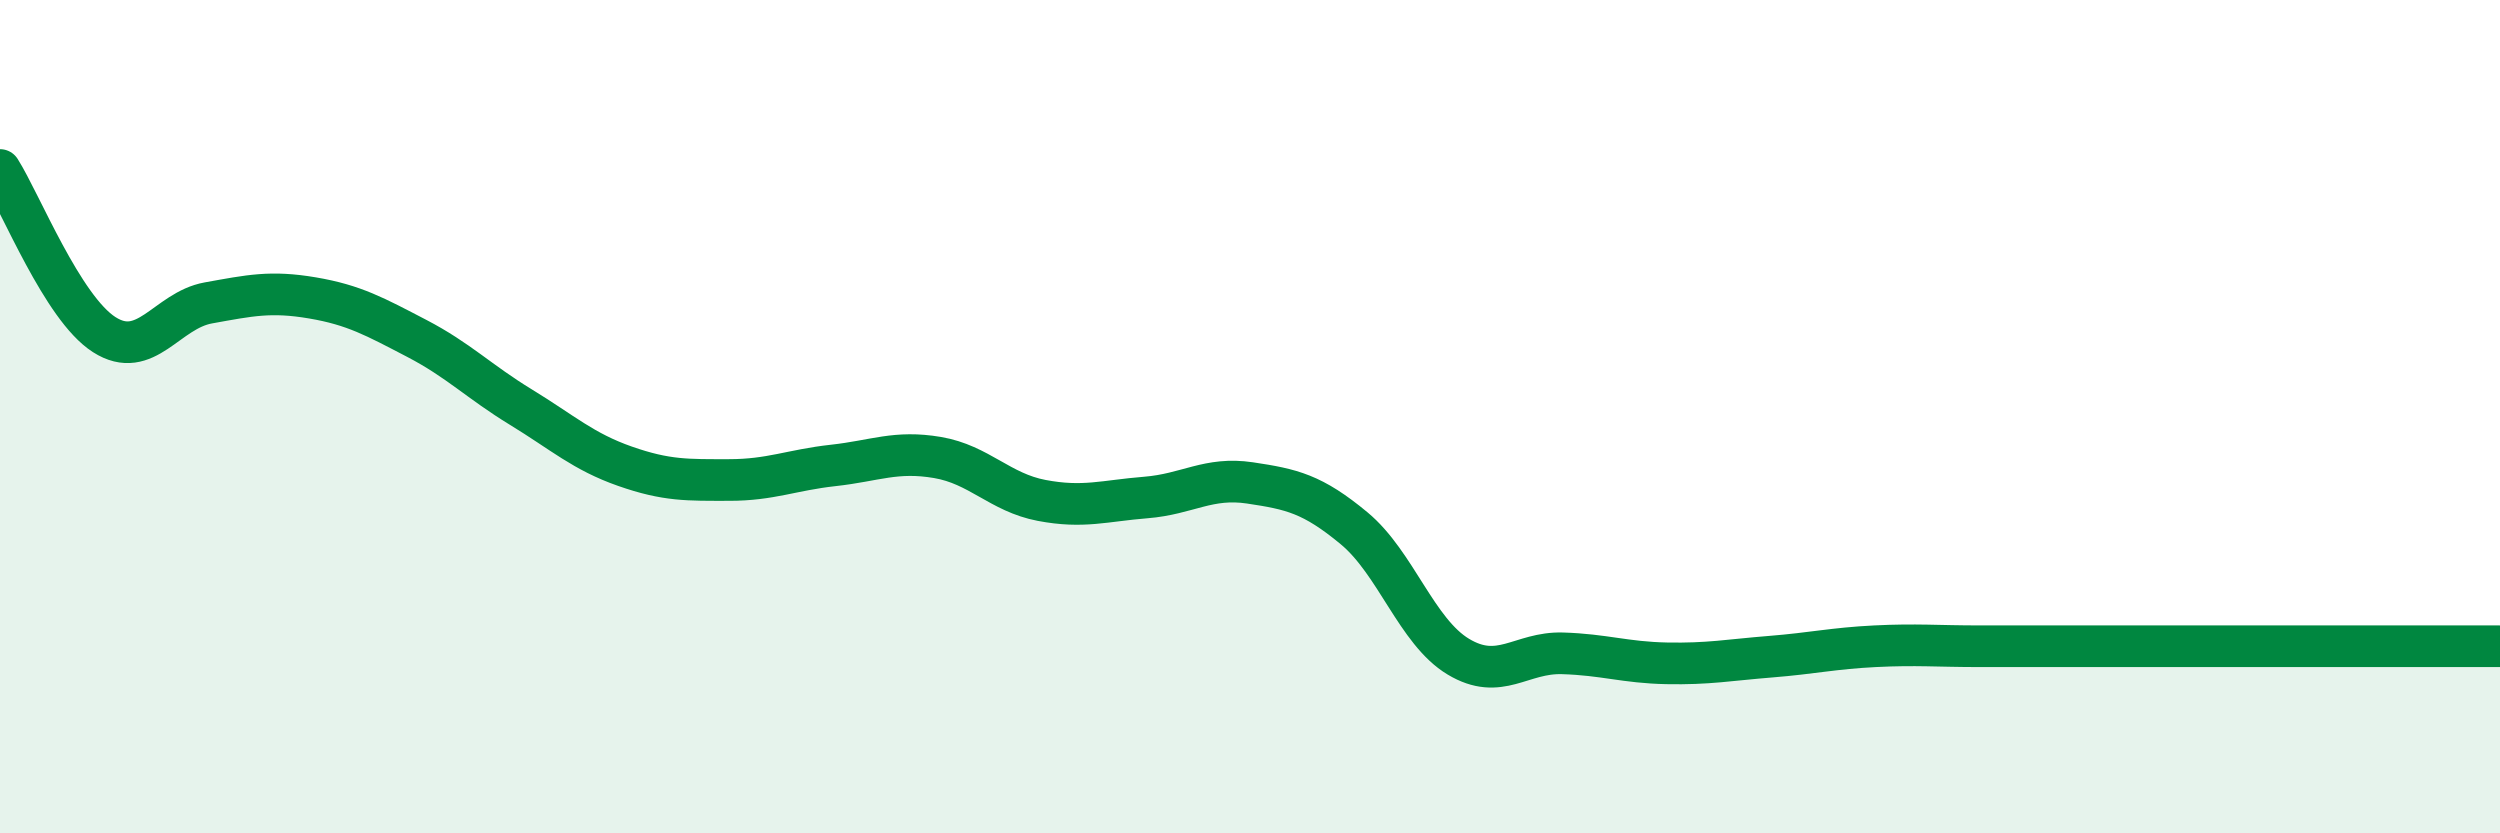
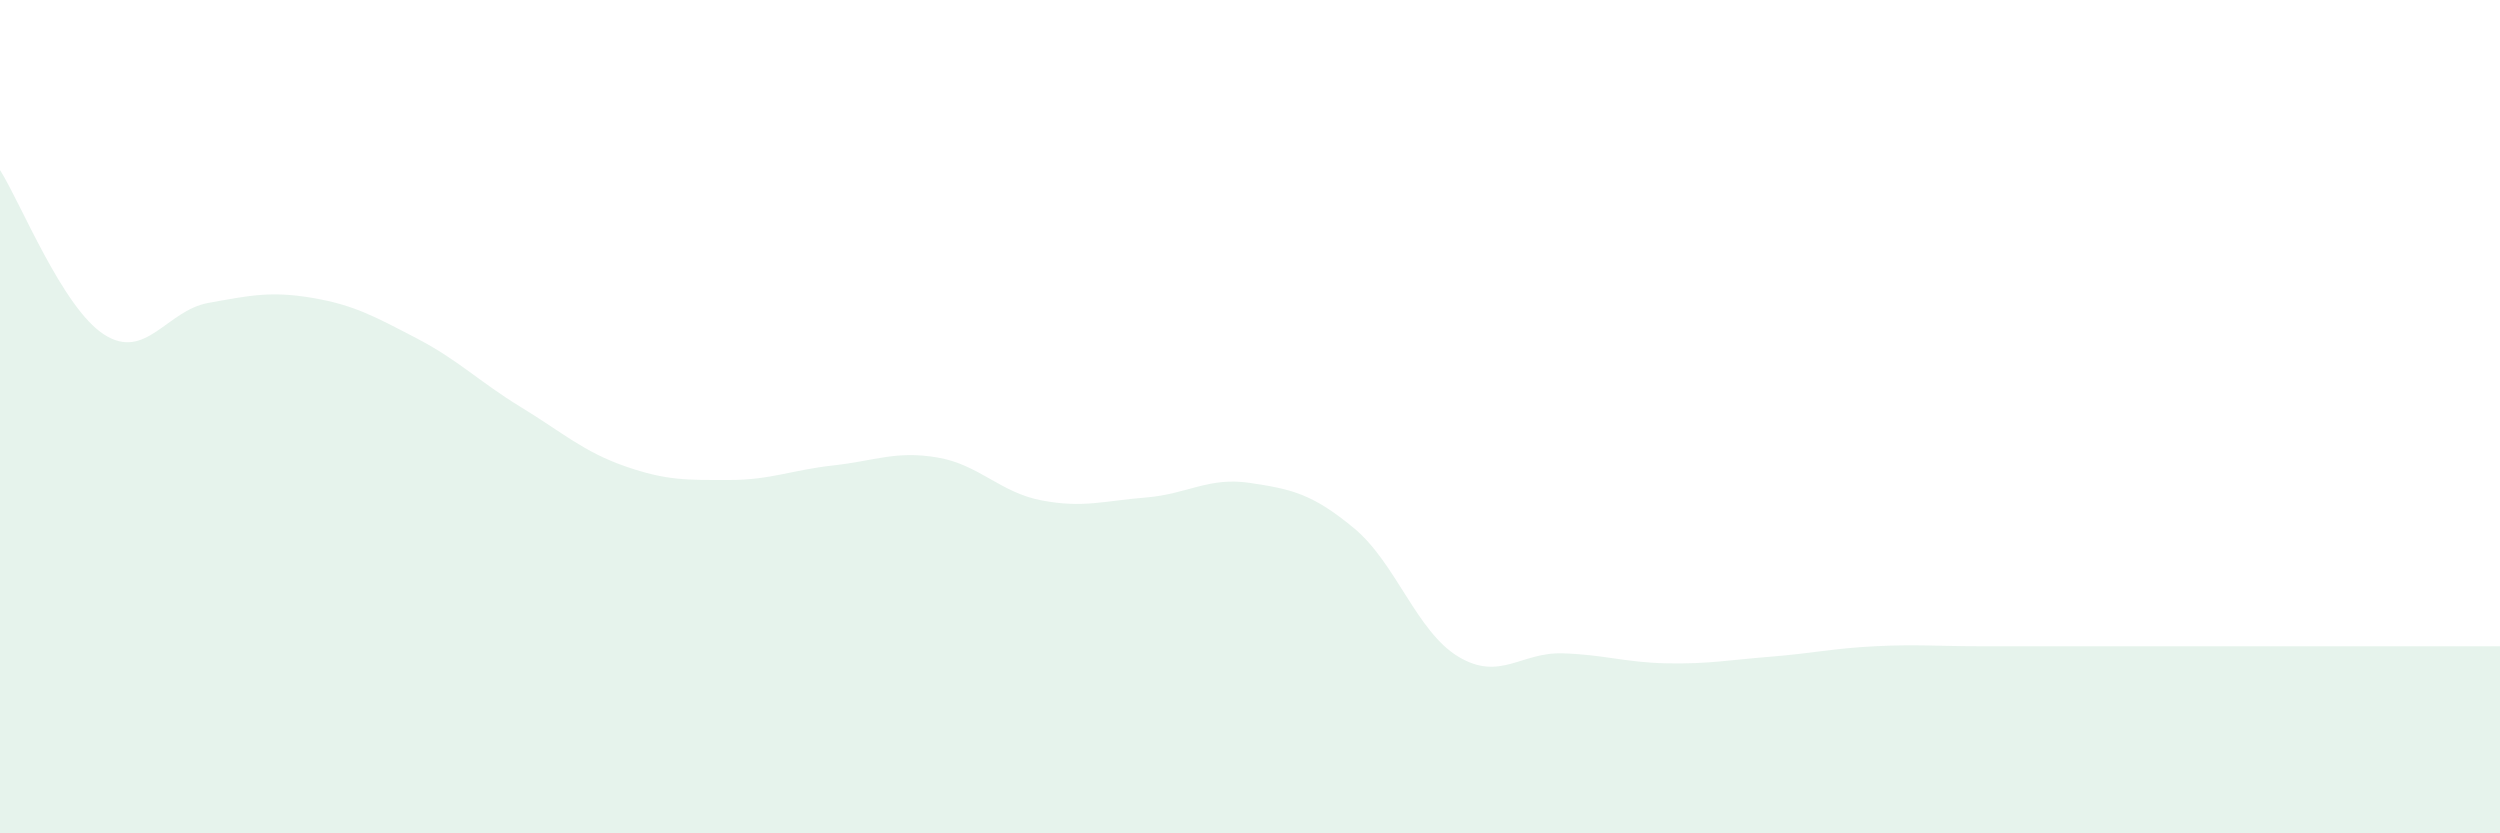
<svg xmlns="http://www.w3.org/2000/svg" width="60" height="20" viewBox="0 0 60 20">
  <path d="M 0,4.08 C 0.5,4.87 1.5,7.39 2.5,8.03 C 3.5,8.67 4,7.45 5,7.27 C 6,7.09 6.5,6.98 7.5,7.15 C 8.5,7.32 9,7.6 10,8.12 C 11,8.64 11.5,9.16 12.5,9.77 C 13.5,10.38 14,10.84 15,11.19 C 16,11.54 16.5,11.52 17.5,11.52 C 18.5,11.52 19,11.28 20,11.17 C 21,11.06 21.5,10.81 22.5,10.98 C 23.5,11.15 24,11.82 25,12.01 C 26,12.2 26.5,12.02 27.5,11.94 C 28.5,11.86 29,11.44 30,11.59 C 31,11.74 31.5,11.85 32.5,12.68 C 33.5,13.51 34,15.16 35,15.76 C 36,16.36 36.5,15.65 37.5,15.68 C 38.5,15.71 39,15.9 40,15.92 C 41,15.94 41.5,15.84 42.5,15.76 C 43.5,15.68 44,15.56 45,15.51 C 46,15.46 46.5,15.51 47.5,15.51 C 48.5,15.51 49,15.51 50,15.51 C 51,15.51 51.5,15.51 52.5,15.51 C 53.5,15.51 53.5,15.51 55,15.51 C 56.5,15.51 59,15.51 60,15.51L60 20L0 20Z" fill="#008740" opacity="0.1" stroke-linecap="round" stroke-linejoin="round" />
-   <path d="M 0,4.08 C 0.5,4.87 1.5,7.39 2.5,8.03 C 3.5,8.67 4,7.45 5,7.27 C 6,7.09 6.5,6.98 7.5,7.15 C 8.5,7.32 9,7.6 10,8.12 C 11,8.64 11.5,9.16 12.5,9.77 C 13.5,10.38 14,10.84 15,11.19 C 16,11.54 16.5,11.52 17.5,11.52 C 18.5,11.52 19,11.28 20,11.17 C 21,11.06 21.5,10.81 22.5,10.98 C 23.5,11.15 24,11.82 25,12.01 C 26,12.2 26.5,12.02 27.5,11.94 C 28.5,11.86 29,11.44 30,11.59 C 31,11.74 31.5,11.85 32.5,12.68 C 33.5,13.51 34,15.16 35,15.76 C 36,16.36 36.5,15.65 37.5,15.68 C 38.5,15.71 39,15.9 40,15.92 C 41,15.94 41.5,15.84 42.5,15.76 C 43.5,15.68 44,15.56 45,15.51 C 46,15.46 46.5,15.51 47.5,15.51 C 48.5,15.51 49,15.51 50,15.51 C 51,15.51 51.5,15.51 52.5,15.51 C 53.5,15.51 53.5,15.51 55,15.51 C 56.5,15.51 59,15.51 60,15.51" stroke="#008740" stroke-width="1" fill="none" stroke-linecap="round" stroke-linejoin="round" />
</svg>